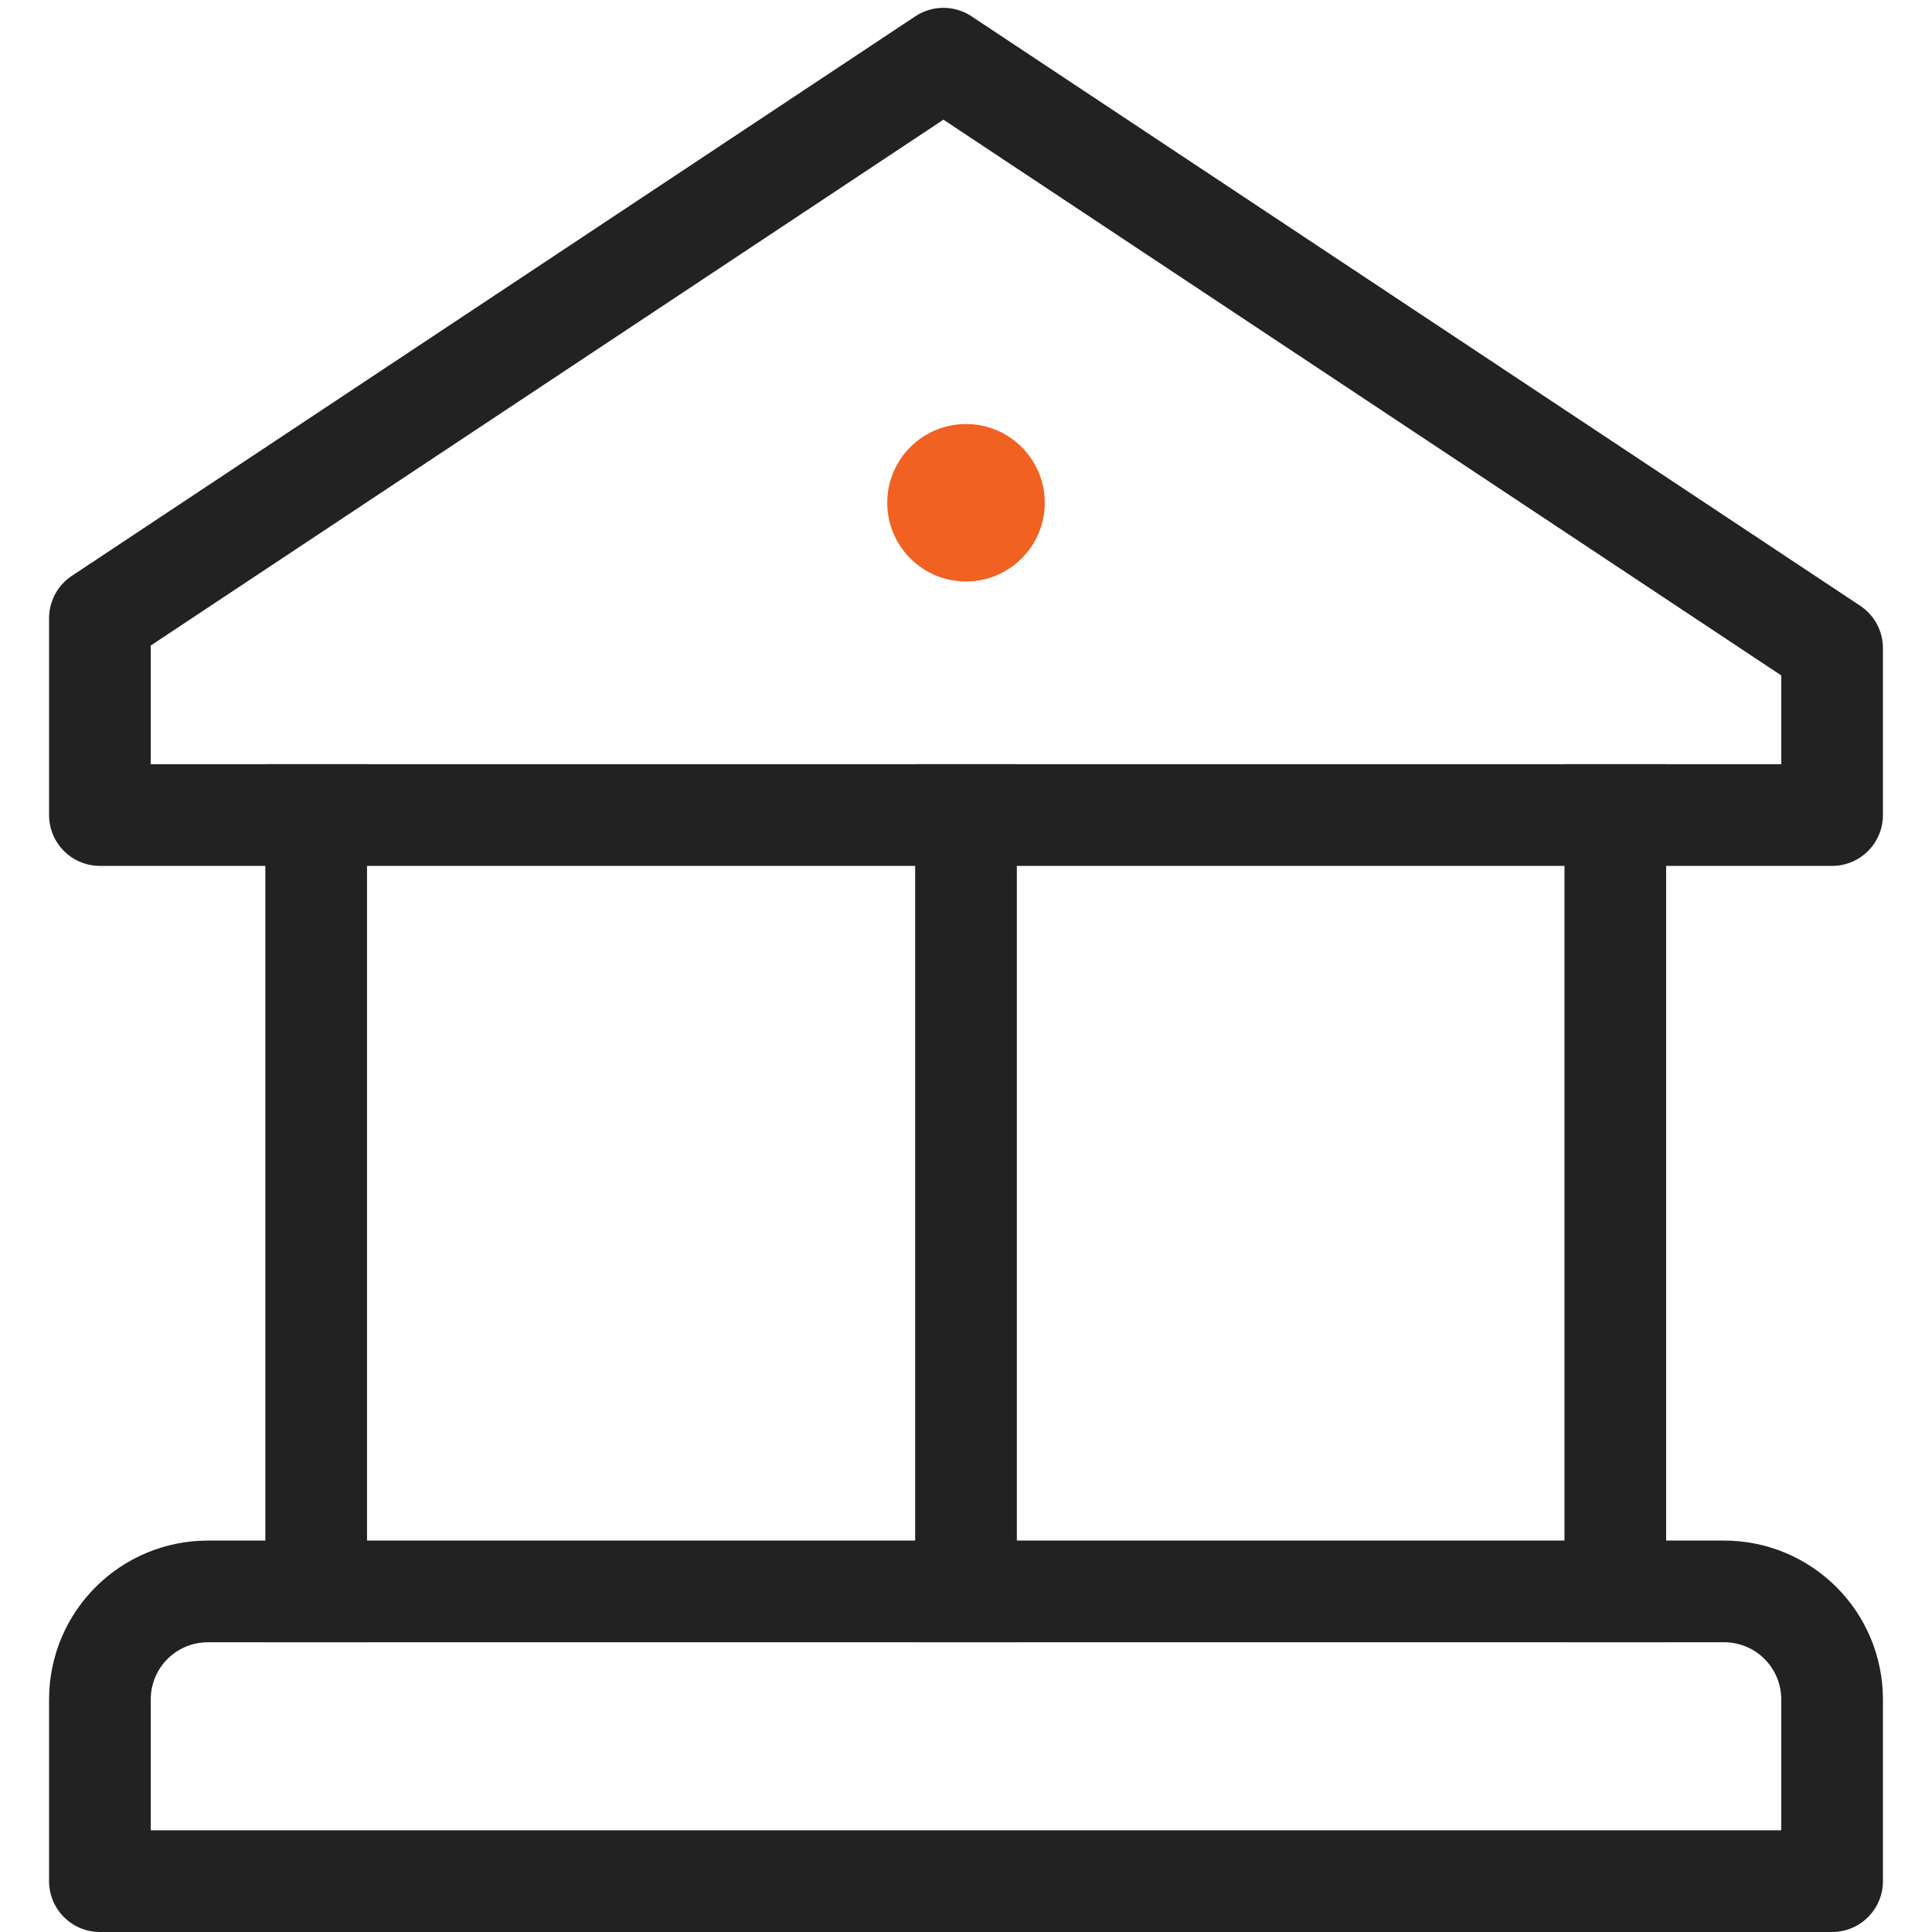
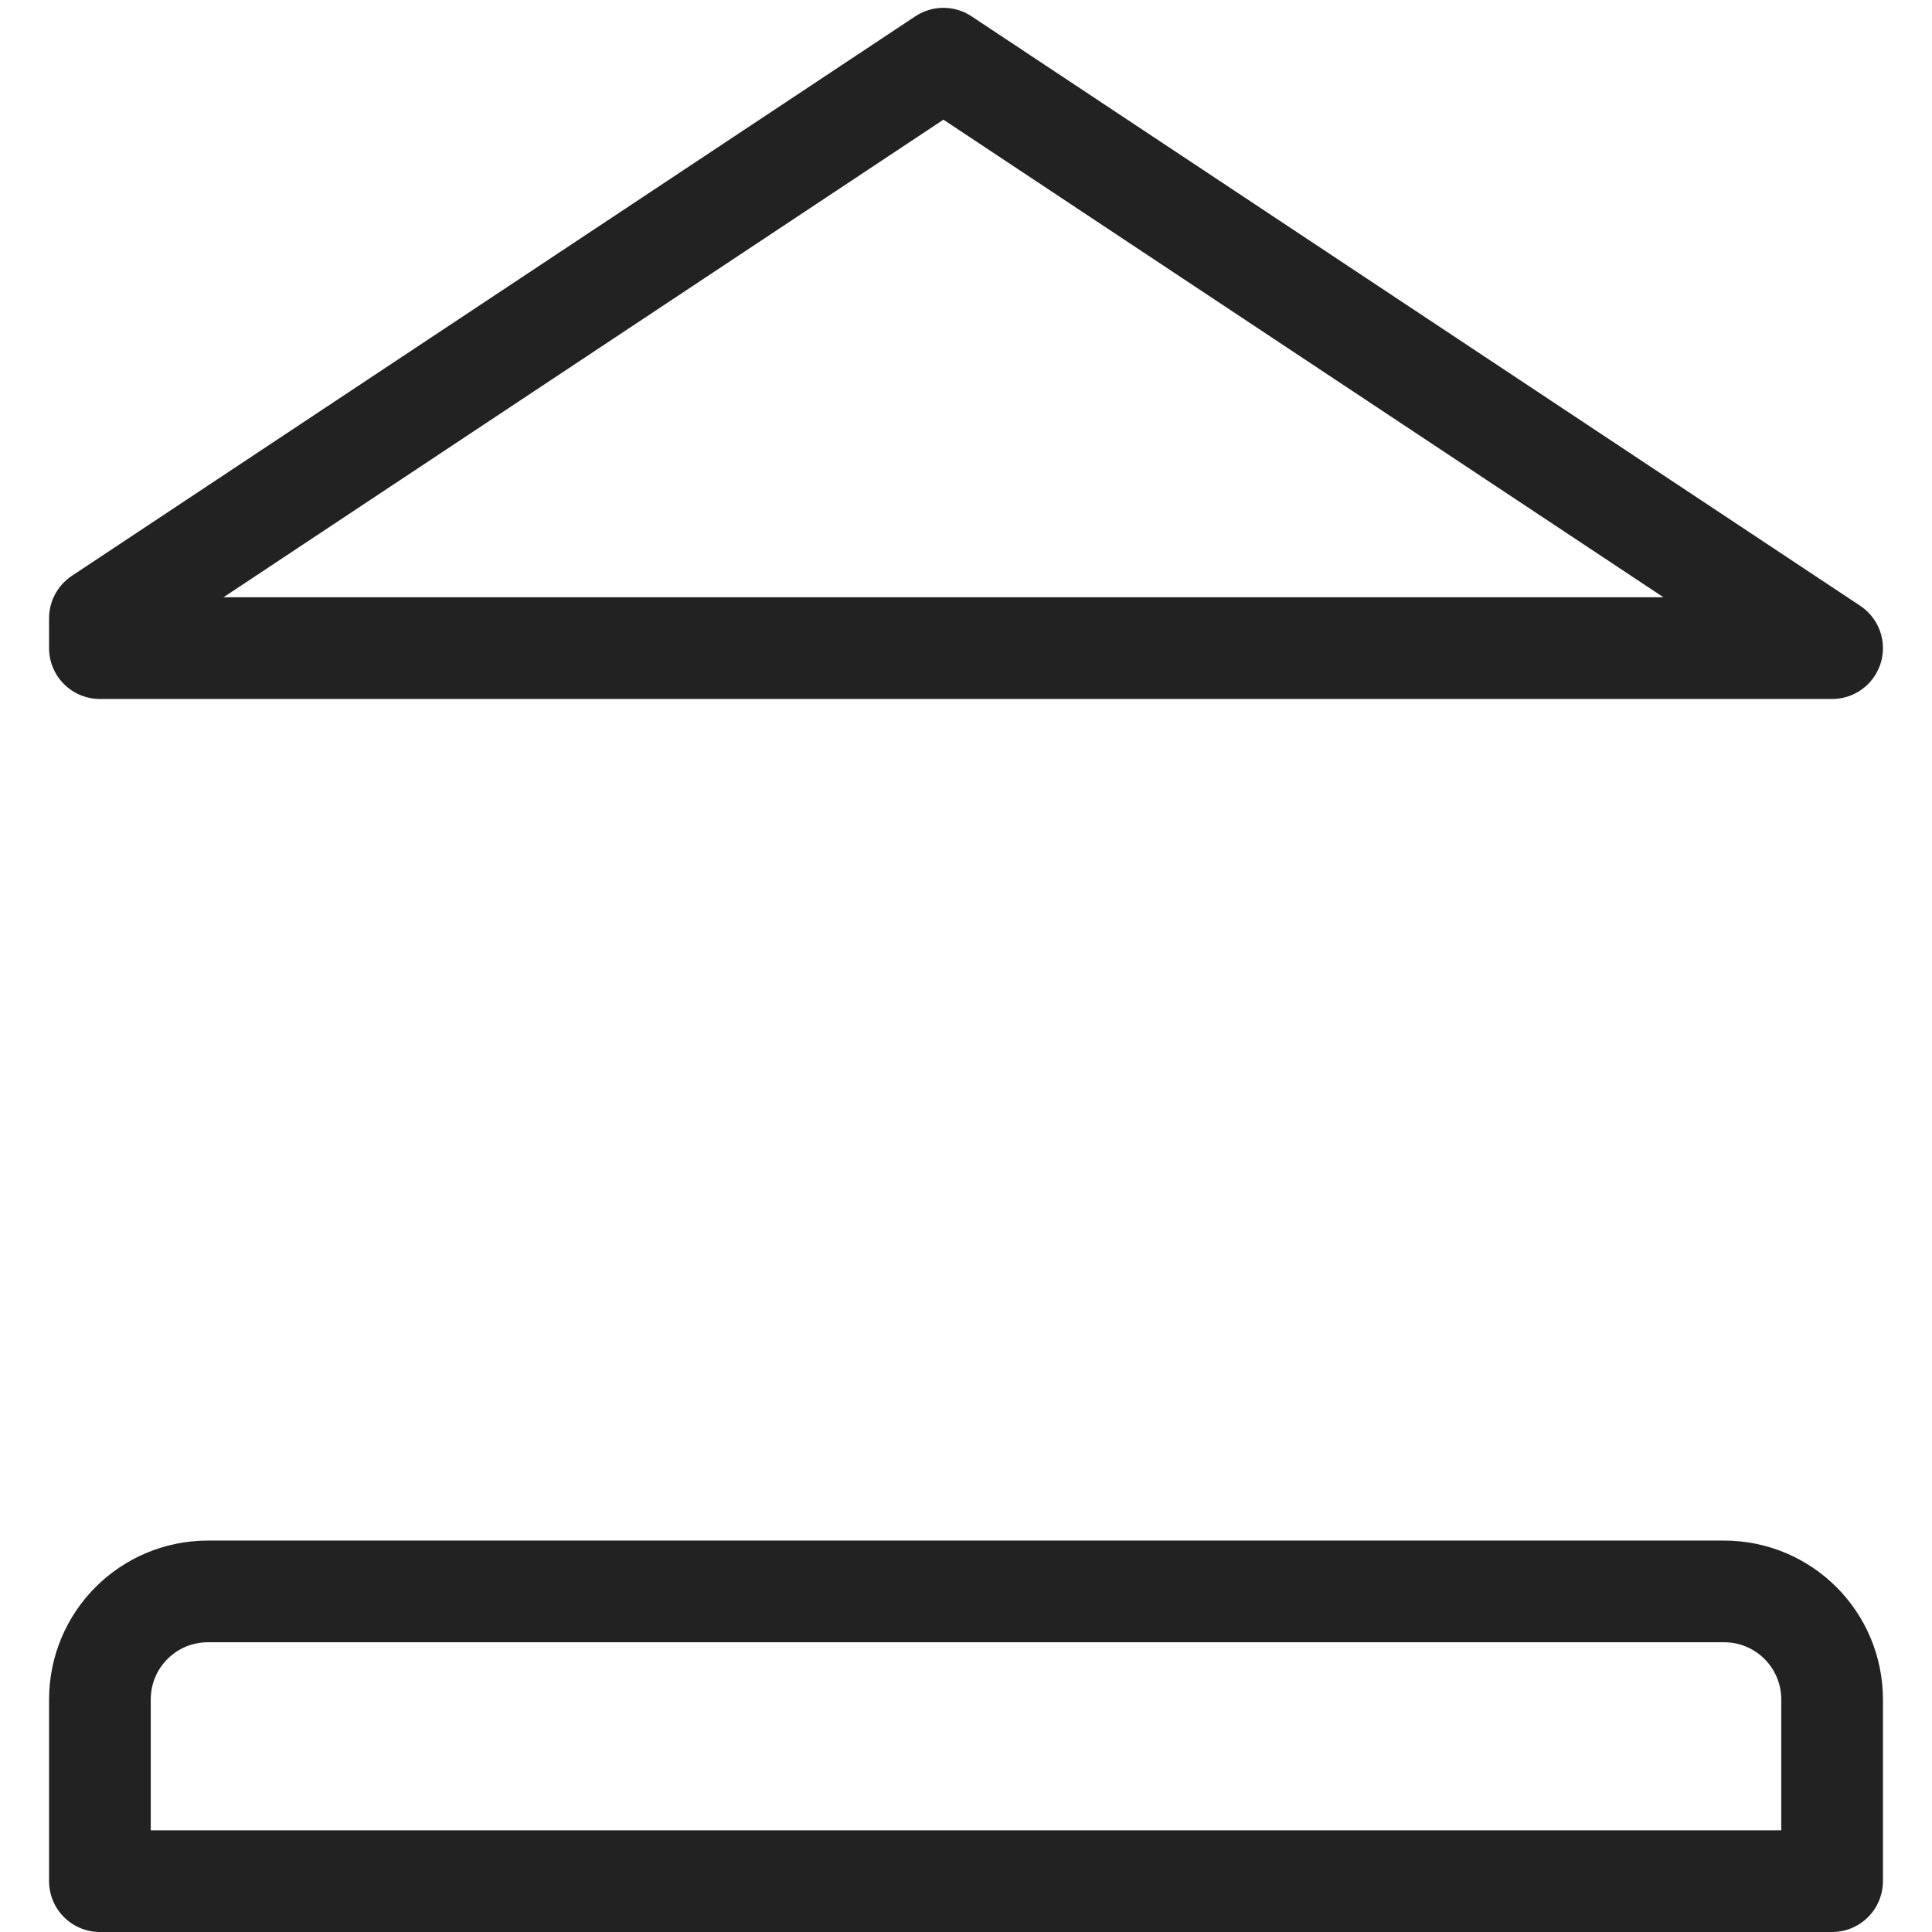
<svg xmlns="http://www.w3.org/2000/svg" width="38" height="38" viewBox="0 0 38 38" fill="none">
-   <path d="M19 11.437C19.855 11.437 20.549 10.744 20.549 9.888C20.549 9.033 19.855 8.34 19 8.34C18.145 8.34 17.451 9.033 17.451 9.888C17.451 10.744 18.145 11.437 19 11.437Z" fill="#F16122" />
-   <path d="M6.219 16.031V31.301" stroke="#222222" stroke-width="2" stroke-linecap="square" stroke-linejoin="round" />
-   <path d="M19 16.031V31.301" stroke="#222222" stroke-width="2" stroke-linecap="square" stroke-linejoin="round" />
-   <path d="M31.771 16.031V31.301" stroke="#222222" stroke-width="2" stroke-linecap="square" stroke-linejoin="round" />
-   <path d="M18.556 1.154L36.035 12.748V16.031H1.965V12.16L18.556 1.154Z" stroke="#222222" stroke-width="2" stroke-miterlimit="10" stroke-linejoin="round" />
+   <path d="M18.556 1.154L36.035 12.748H1.965V12.16L18.556 1.154Z" stroke="#222222" stroke-width="2" stroke-miterlimit="10" stroke-linejoin="round" />
  <path d="M1.965 37H36.035V33.428C36.035 32.251 35.085 31.301 33.908 31.301H4.092C2.915 31.301 1.965 32.251 1.965 33.428V37Z" stroke="#222222" stroke-width="2" stroke-miterlimit="10" stroke-linejoin="round" />
</svg>